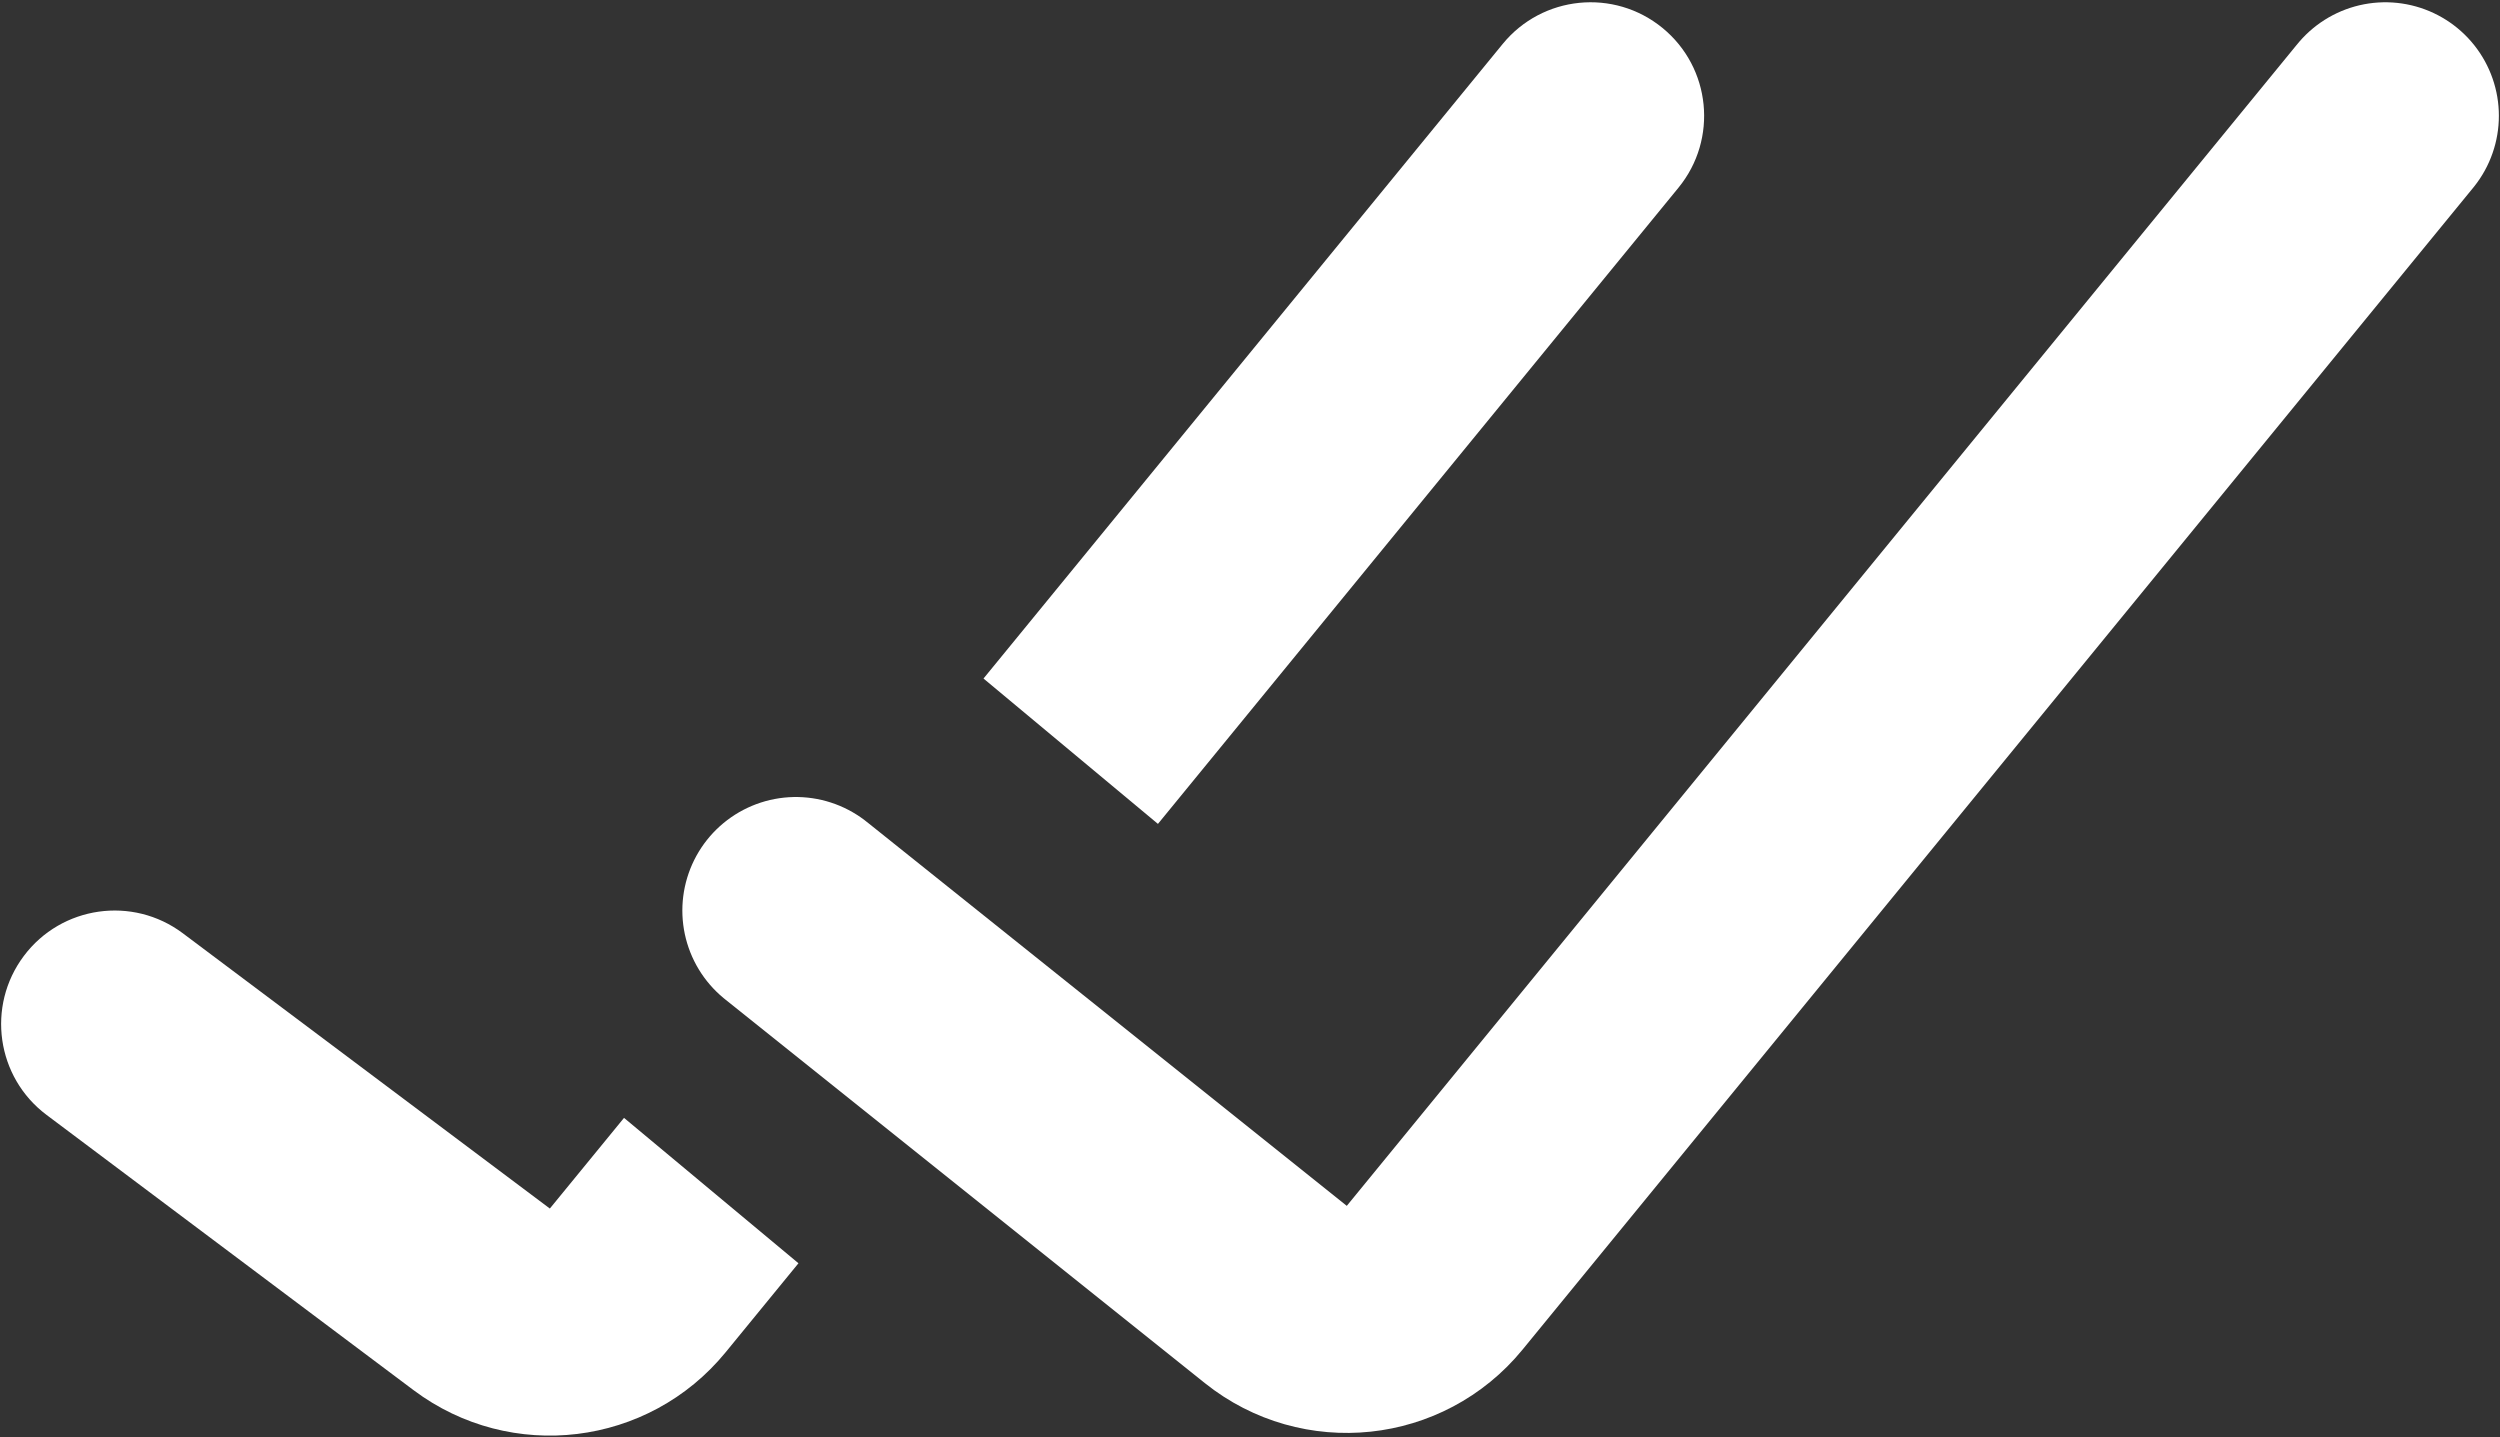
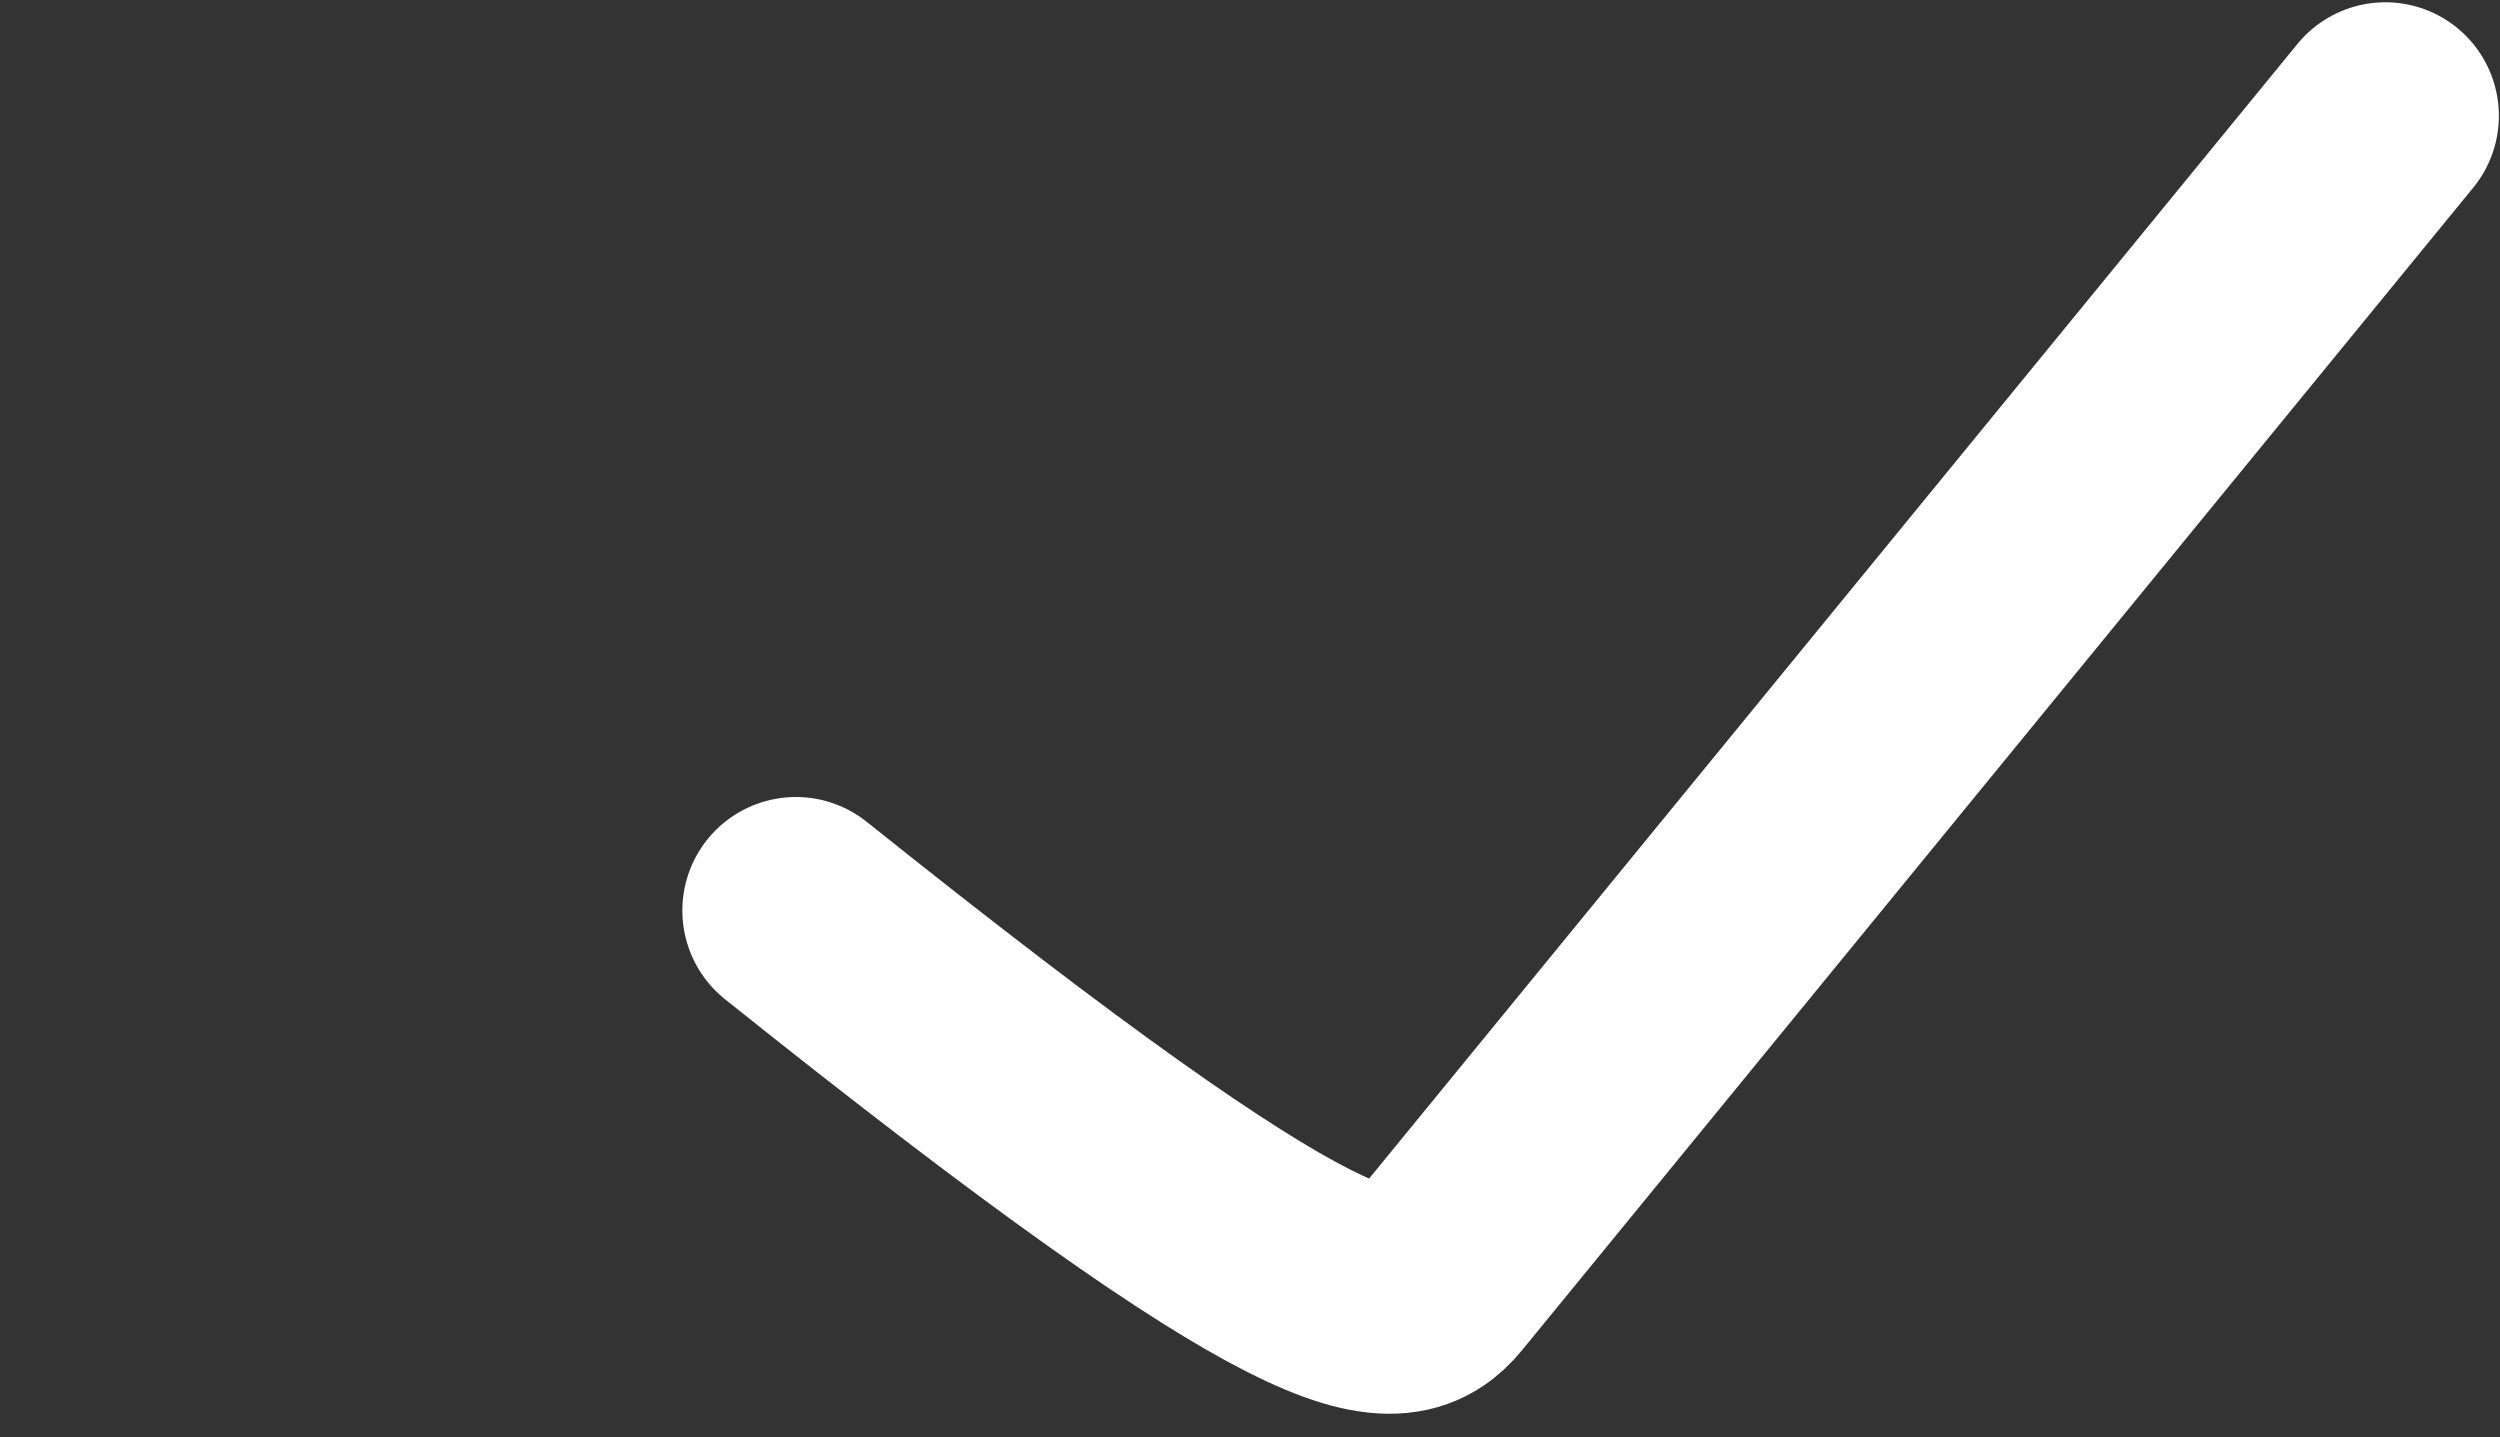
<svg xmlns="http://www.w3.org/2000/svg" width="734px" height="422px" viewBox="0 0 734 422" version="1.1">
  <rect x="0" y="0" width="734" height="422" fill="#333333" stroke="none" />
  <title>done-all-round-svgrepo-com</title>
  <g id="Page-1" stroke="none" stroke-width="1" fill="none" fill-rule="evenodd">
    <g id="Artboard" transform="translate(-83, -81)">
      <g id="done-all-round-svgrepo-com" transform="translate(83.331, 81.667)">
-         <path d="M233.339,266.667 L374.262,379.403 C388.525,390.817 409.315,388.62 420.882,374.483 L700.005,33.333" id="Path" stroke="#FFFFFF" stroke-width="66.667" stroke-linecap="round" />
-         <path d="M339.642,241.227 L492.469,54.442 C504.125,40.194 502.025,19.193 487.775,7.536 C473.529,-4.122 452.529,-2.022 440.869,12.226 L288.426,198.547 L339.642,241.227 Z M234.099,370.227 L182.882,327.543 L161.105,354.16 L53.335,273.333 C38.608,262.29 17.714,265.273 6.669,280 C-4.377,294.73 -1.392,315.623 13.335,326.667 L121.105,407.493 C149.684,428.93 190.08,424.027 212.702,396.377 L234.099,370.227 Z" id="Shape" fill="#FFFFFF" />
+         <path d="M233.339,266.667 C388.525,390.817 409.315,388.62 420.882,374.483 L700.005,33.333" id="Path" stroke="#FFFFFF" stroke-width="66.667" stroke-linecap="round" />
      </g>
    </g>
  </g>
</svg>